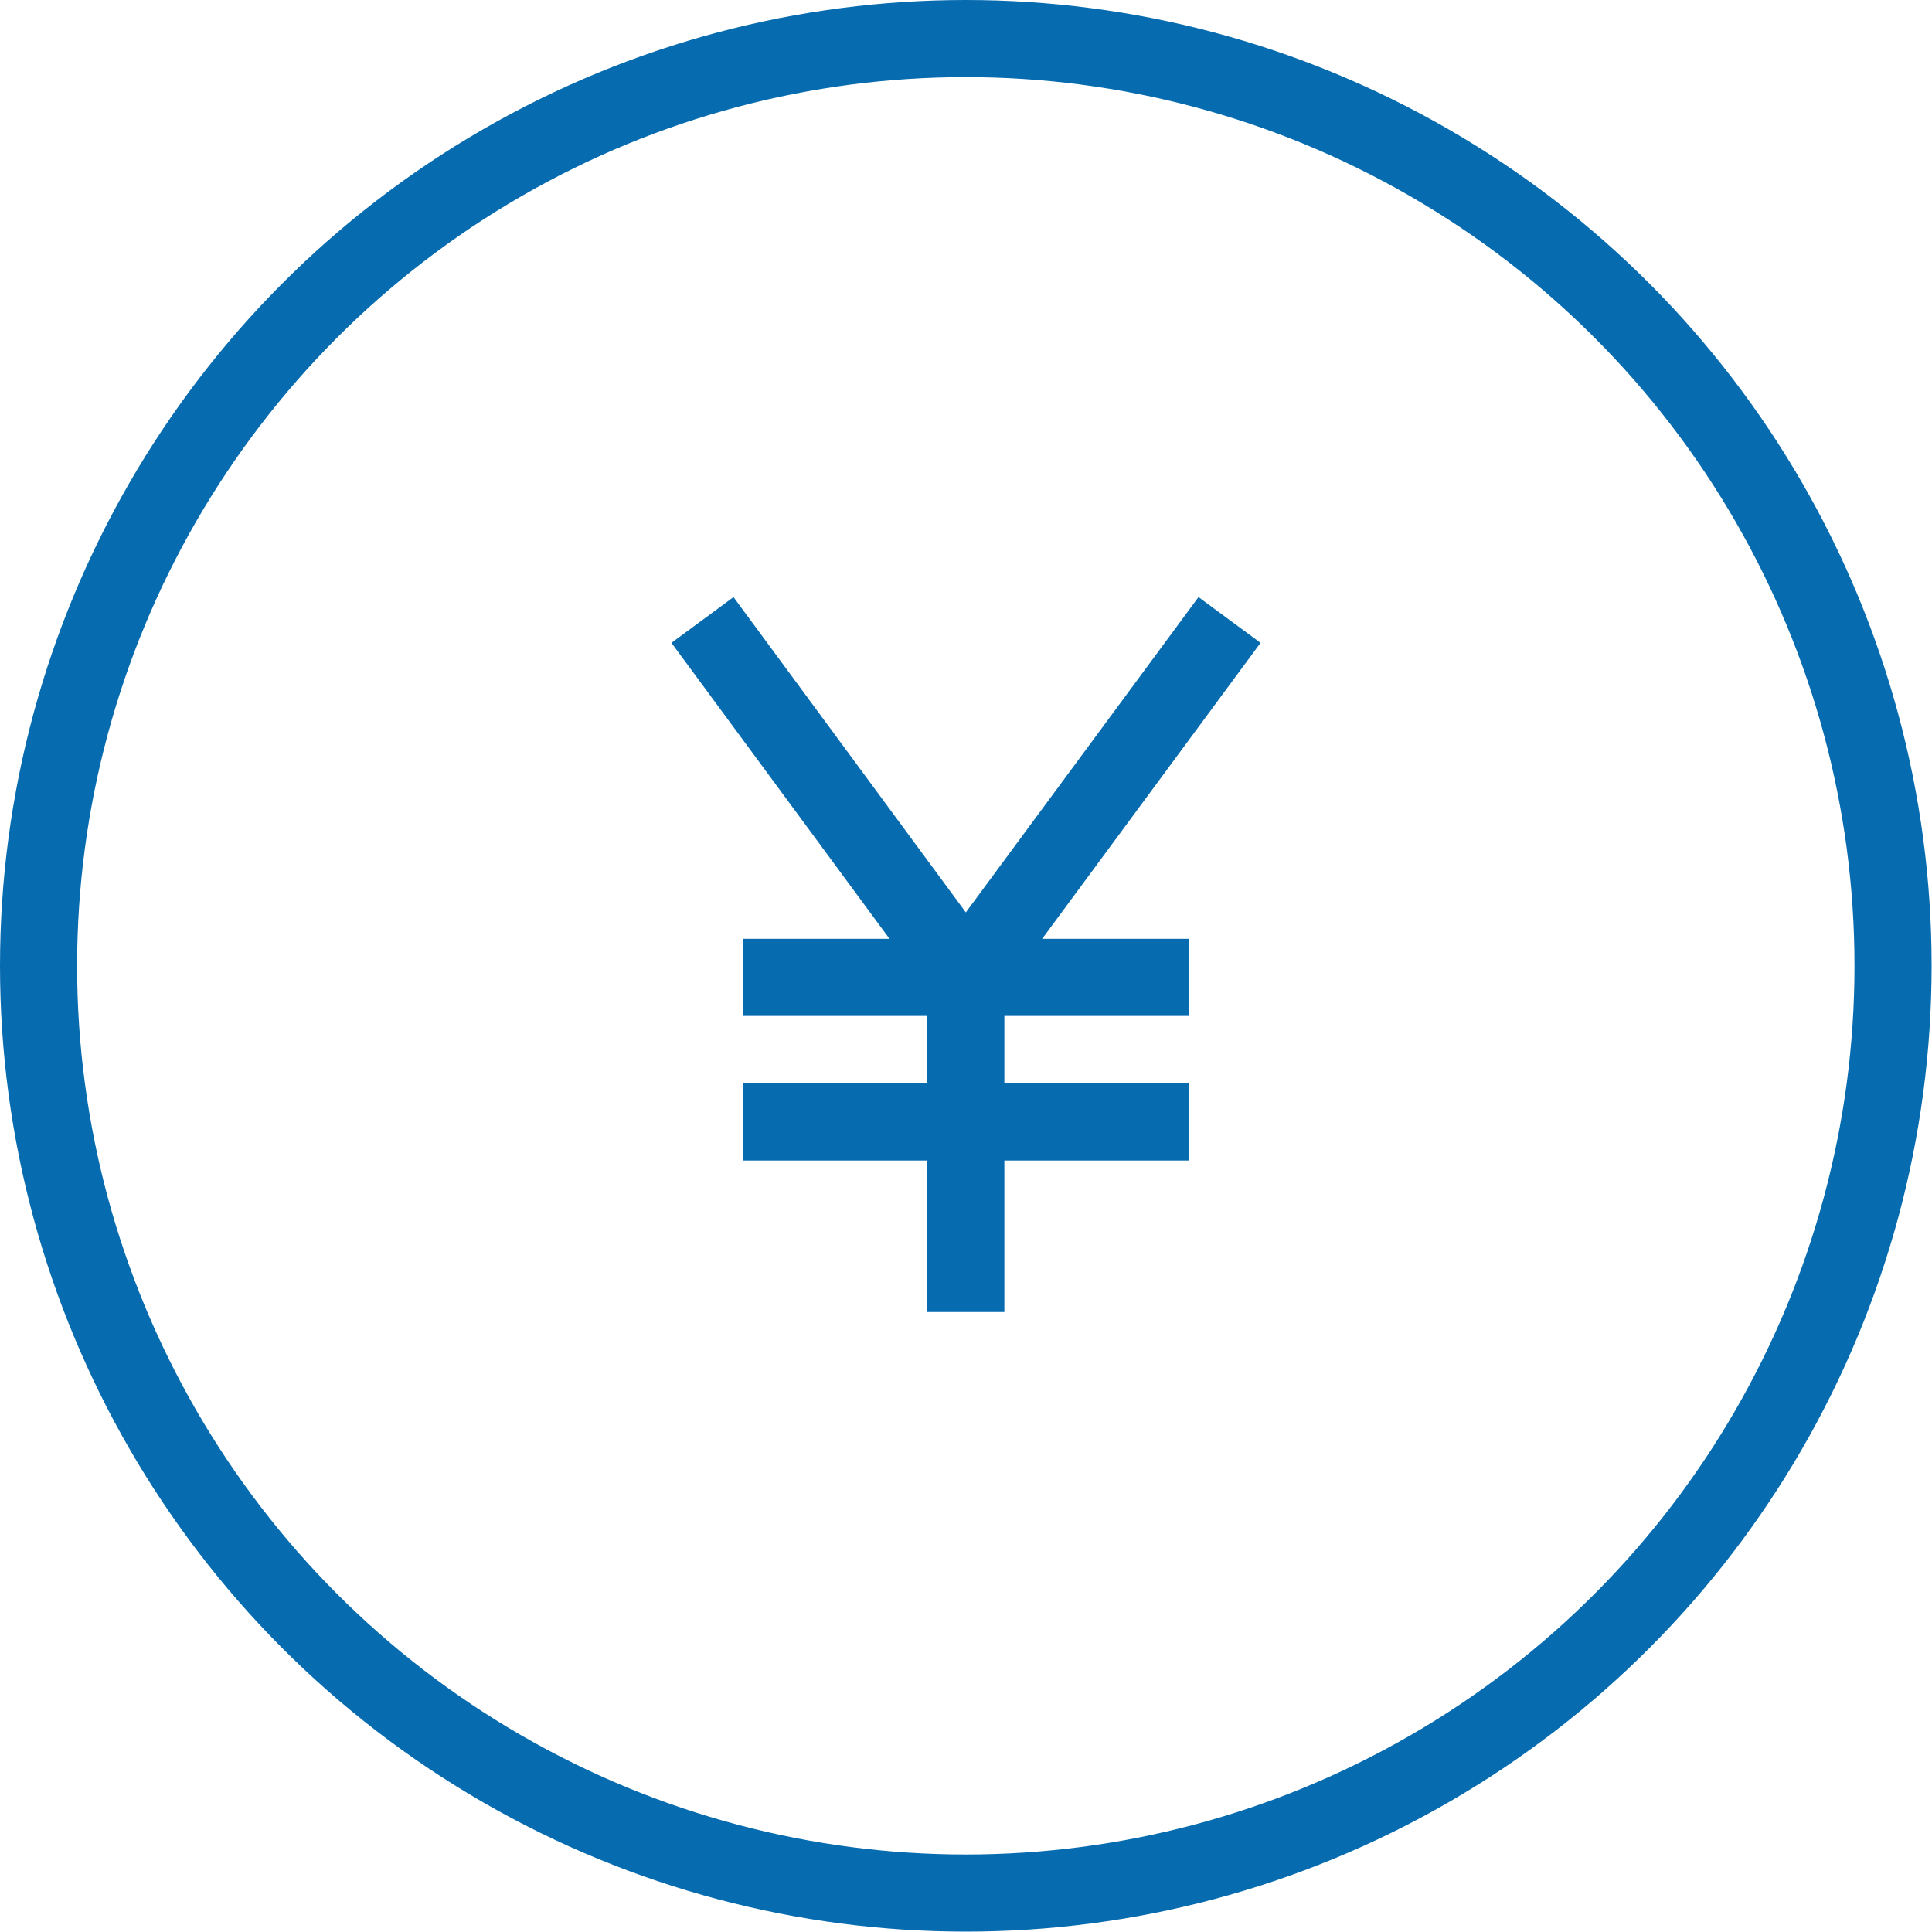
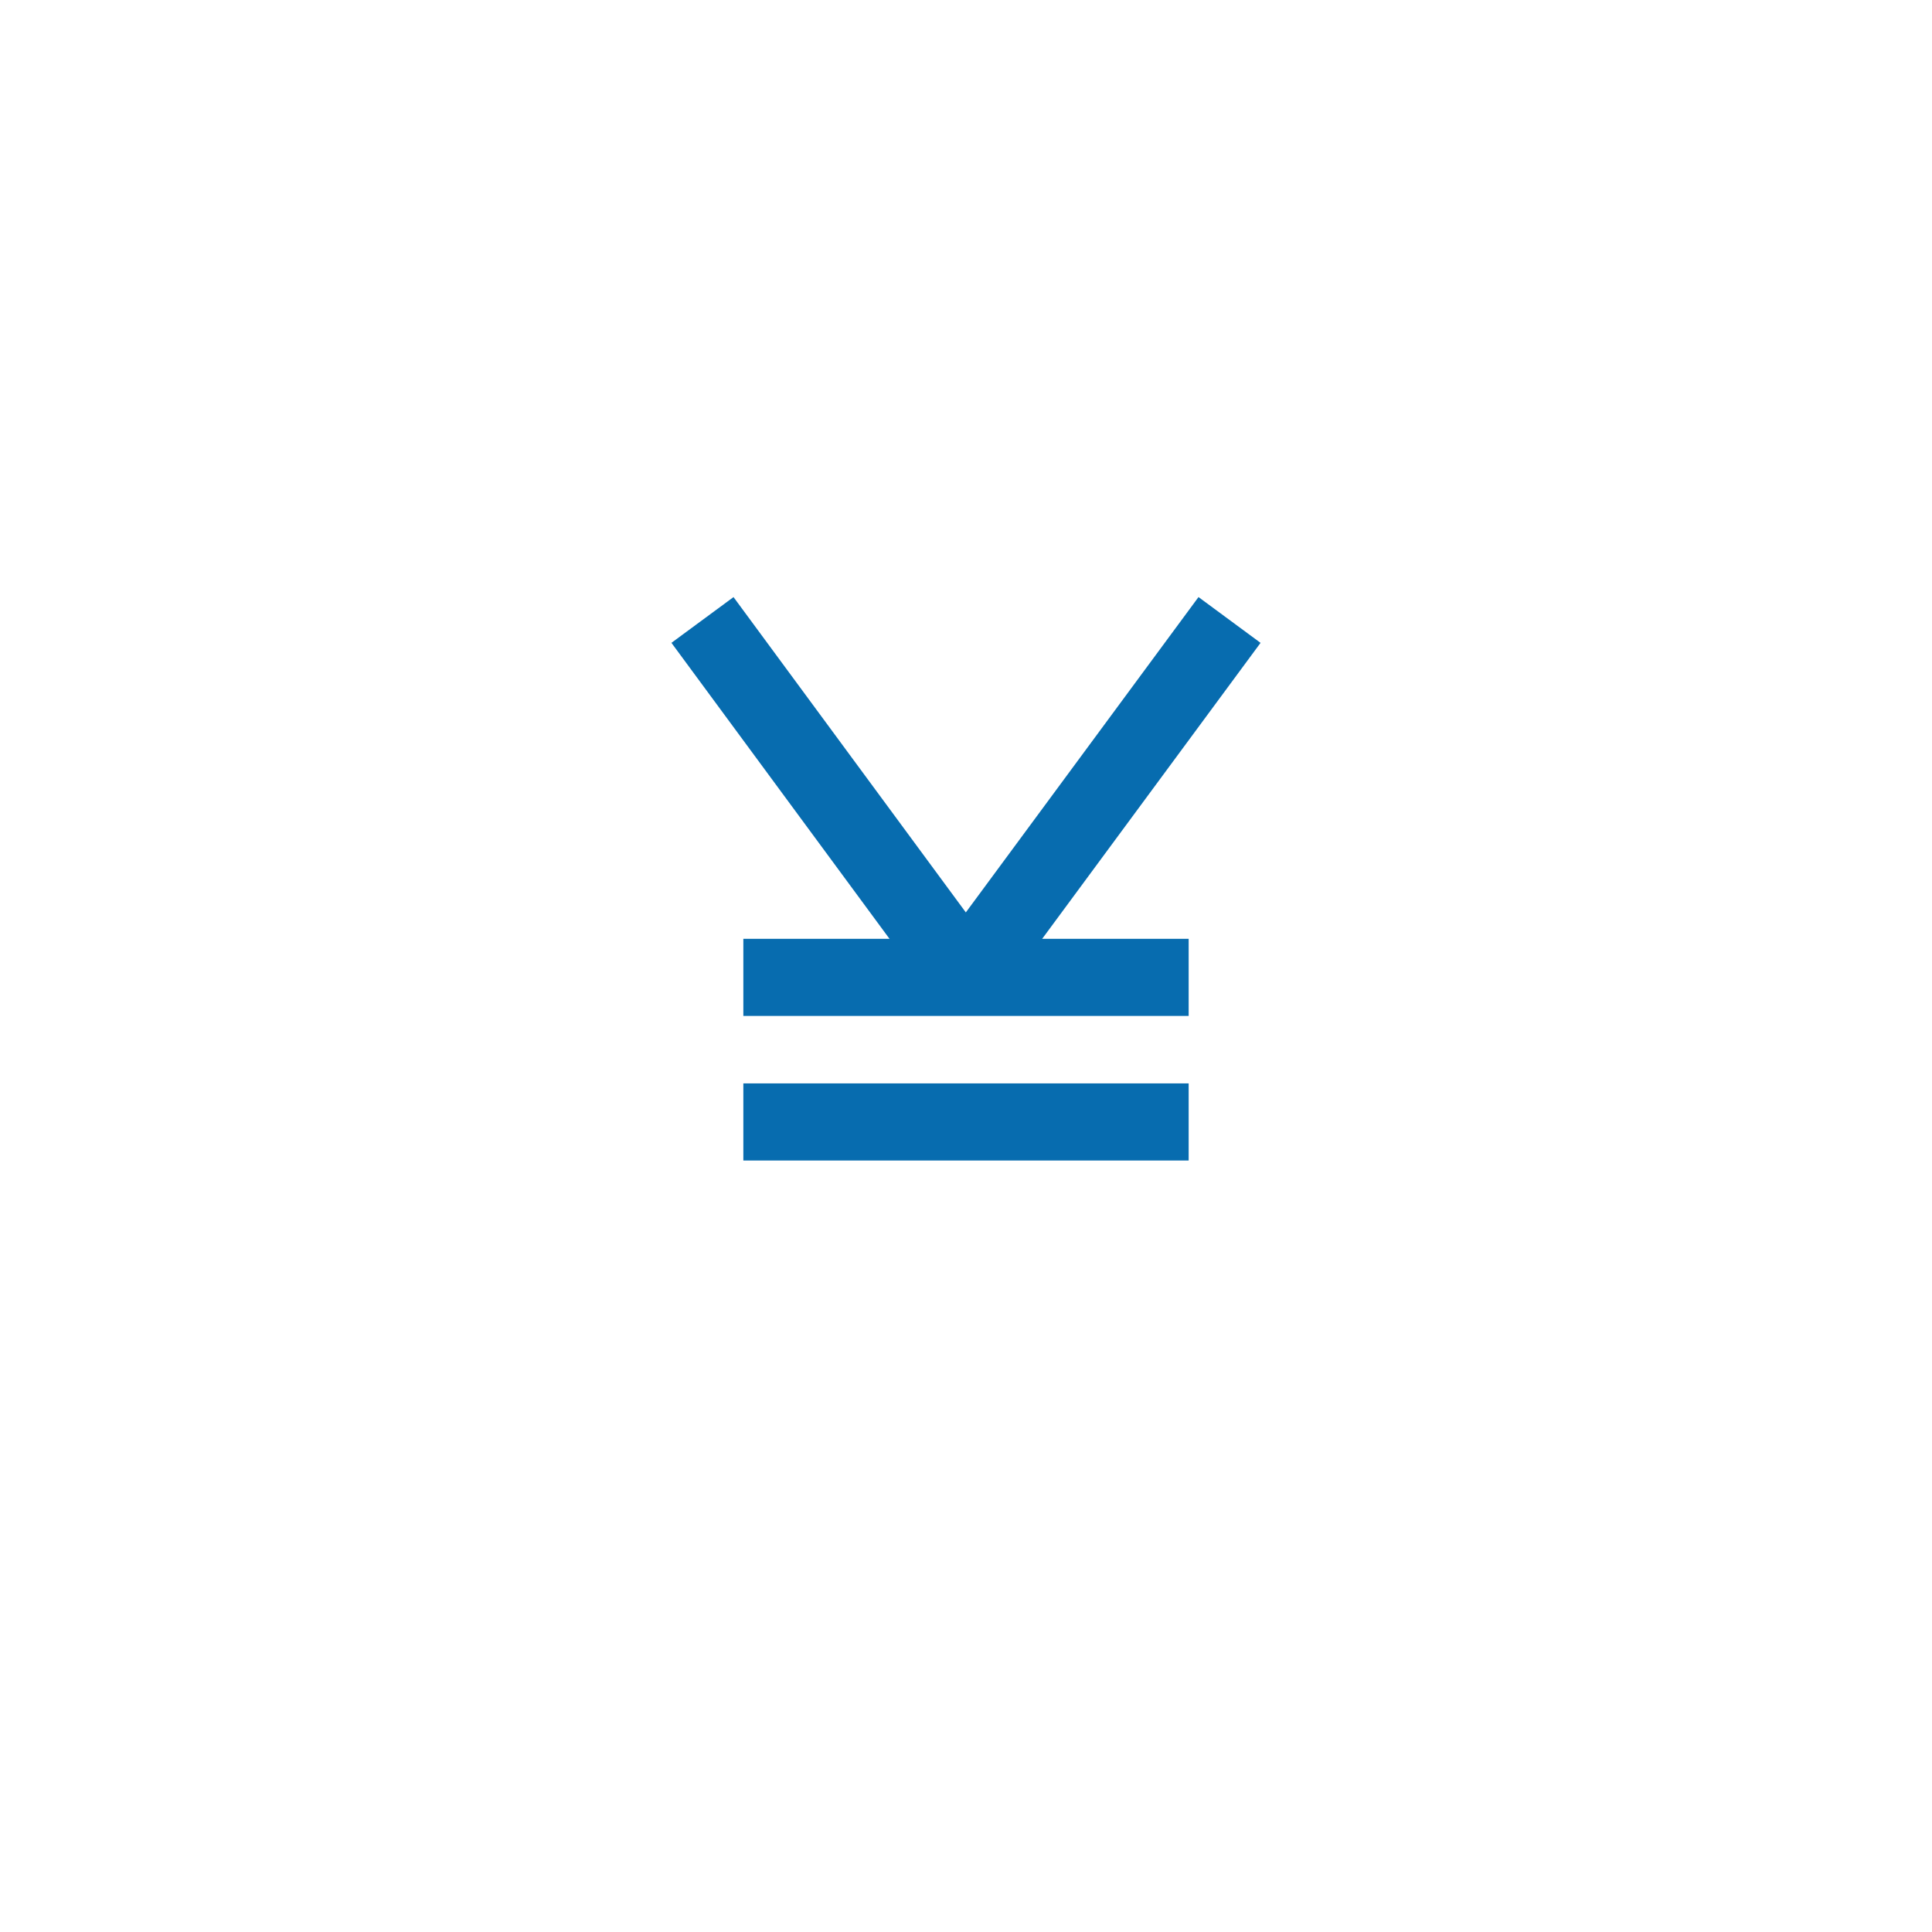
<svg xmlns="http://www.w3.org/2000/svg" viewBox="0 0 50.11 50.11">
  <defs>
    <style>.cls-1{fill:none;stroke:#076caf;stroke-miterlimit:10;stroke-width:2px;}</style>
  </defs>
  <g id="レイヤー_2" data-name="レイヤー 2">
    <g id="レイヤー_1-2" data-name="レイヤー 1">
-       <circle class="cls-1" cx="25.05" cy="25.05" r="24.05" />
      <line class="cls-1" x1="18.22" y1="16.08" x2="25.05" y2="25.35" />
      <line class="cls-1" x1="31.89" y1="16.08" x2="25.05" y2="25.35" />
-       <line class="cls-1" x1="25.05" y1="25.35" x2="25.05" y2="34.03" />
      <line class="cls-1" x1="19.28" y1="25.35" x2="30.83" y2="25.35" />
      <line class="cls-1" x1="19.28" y1="29.1" x2="30.83" y2="29.1" />
    </g>
  </g>
</svg>